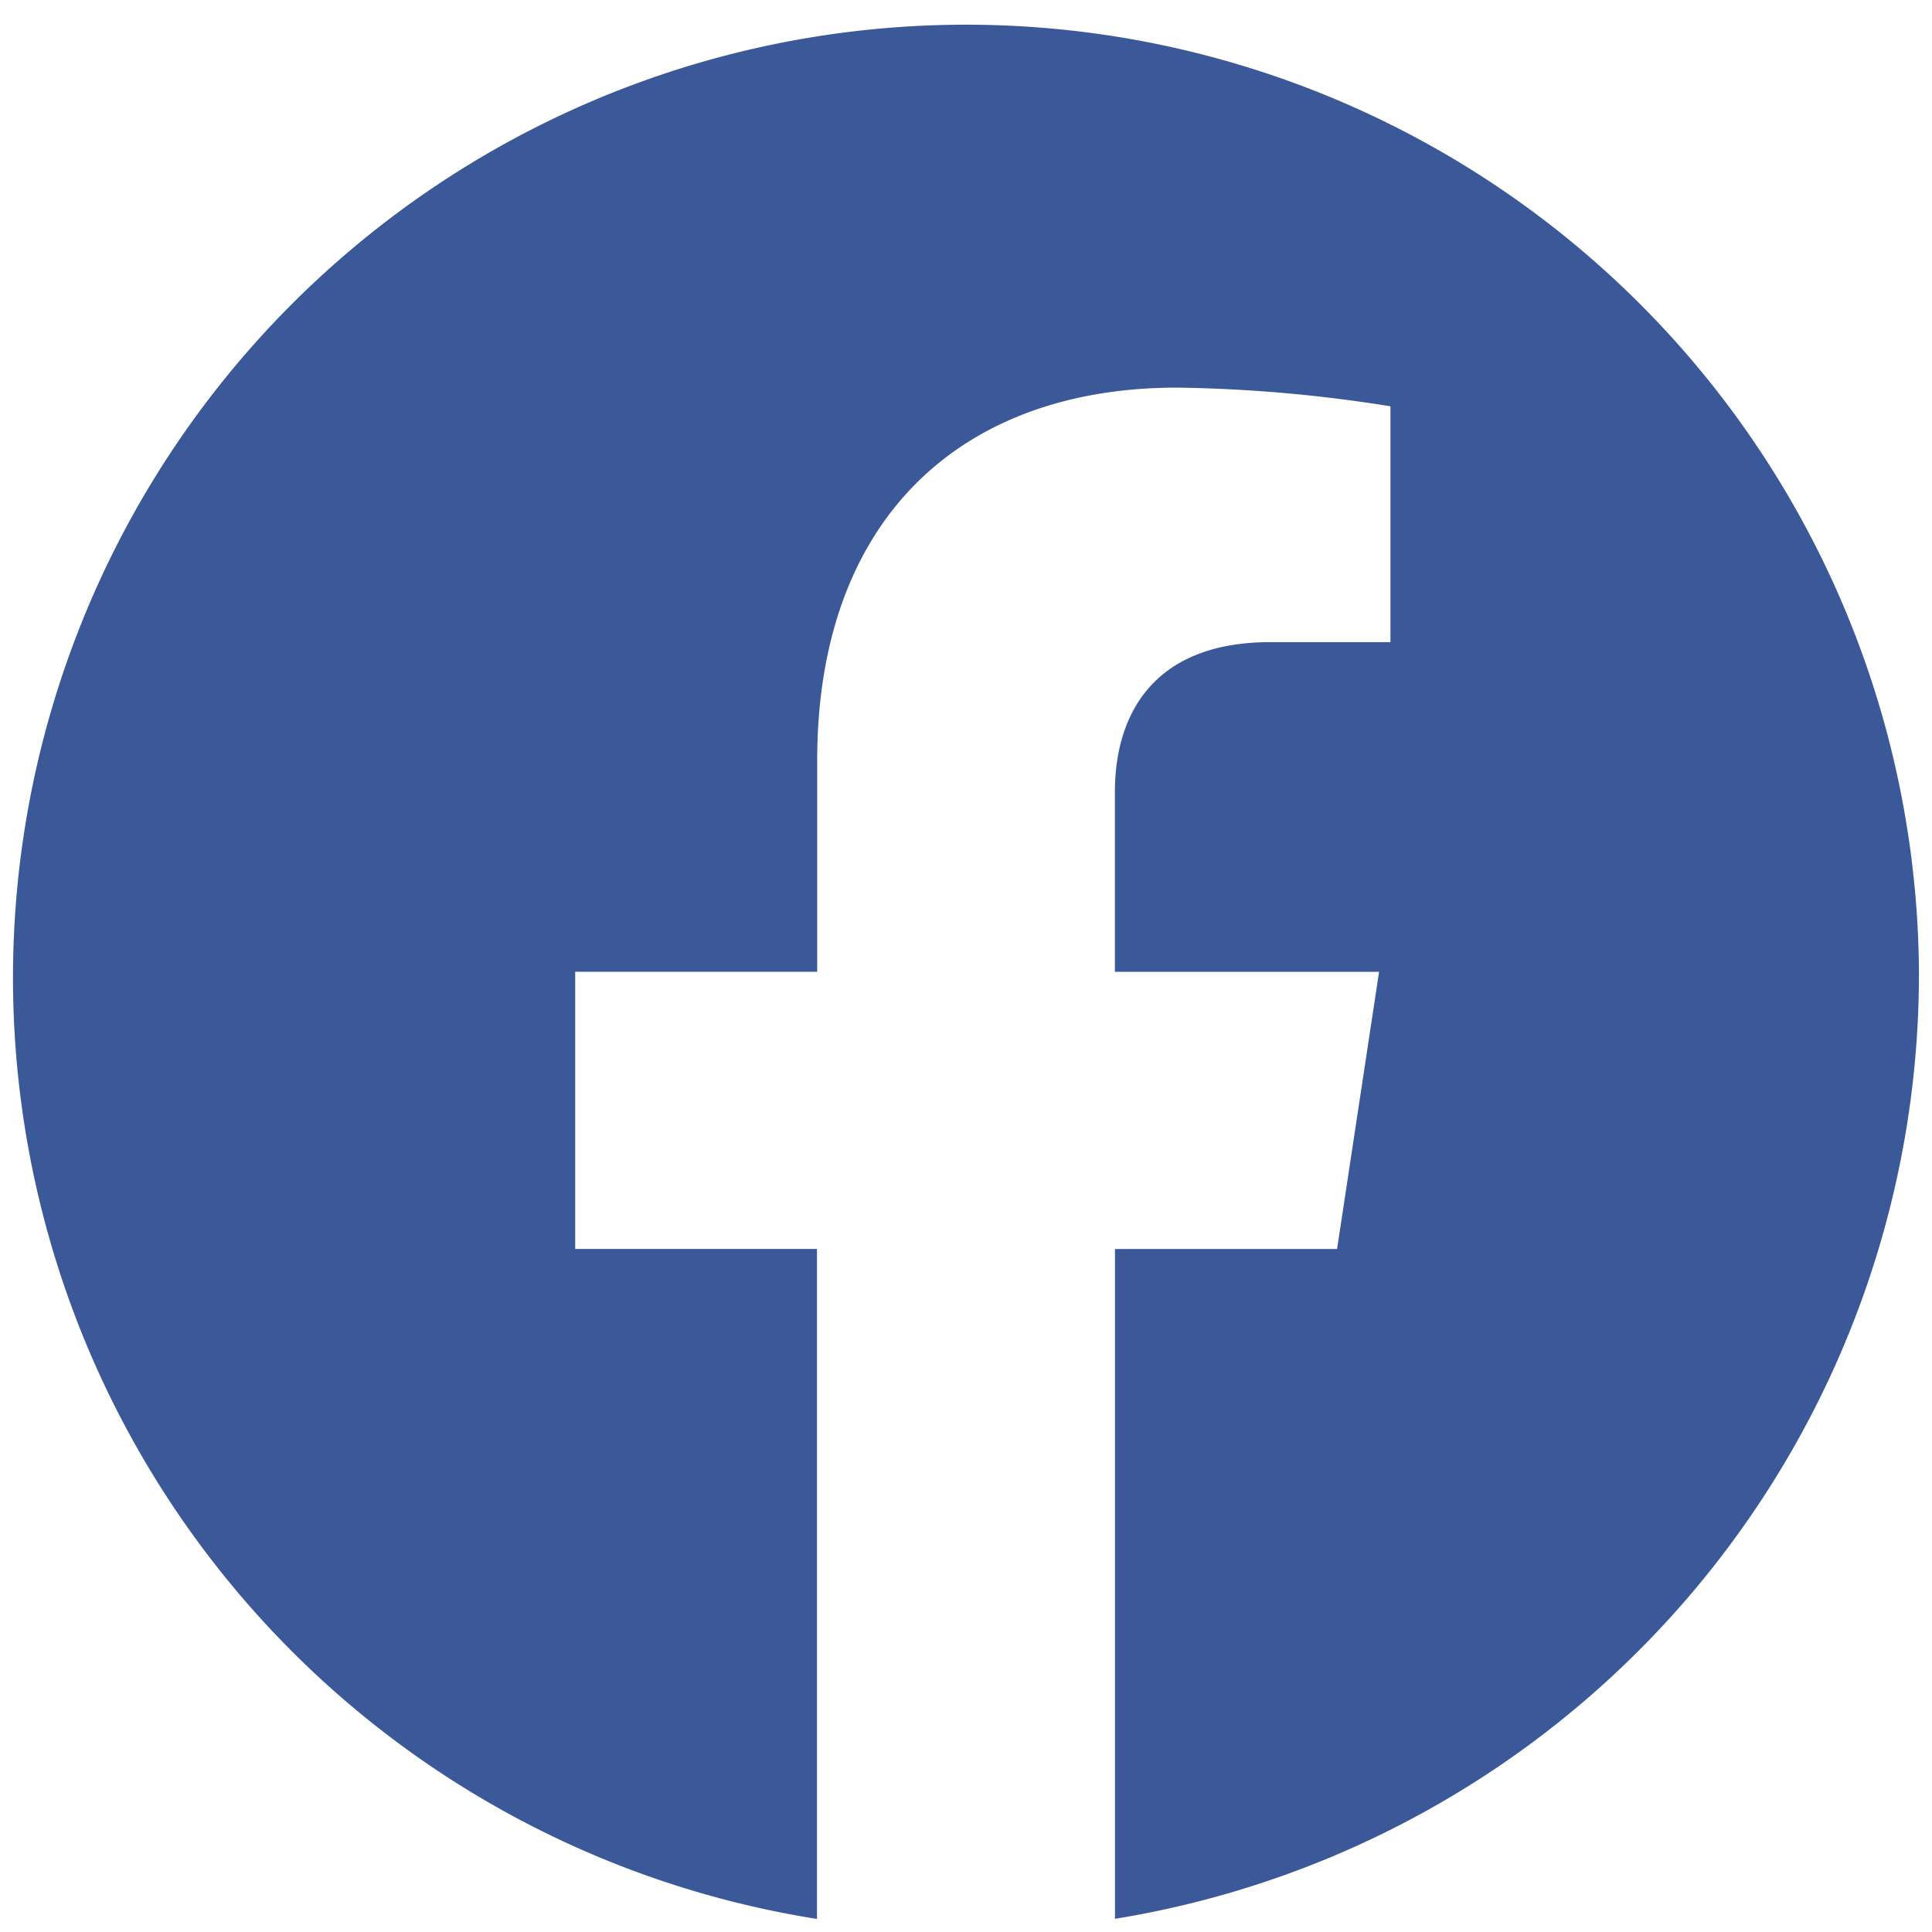
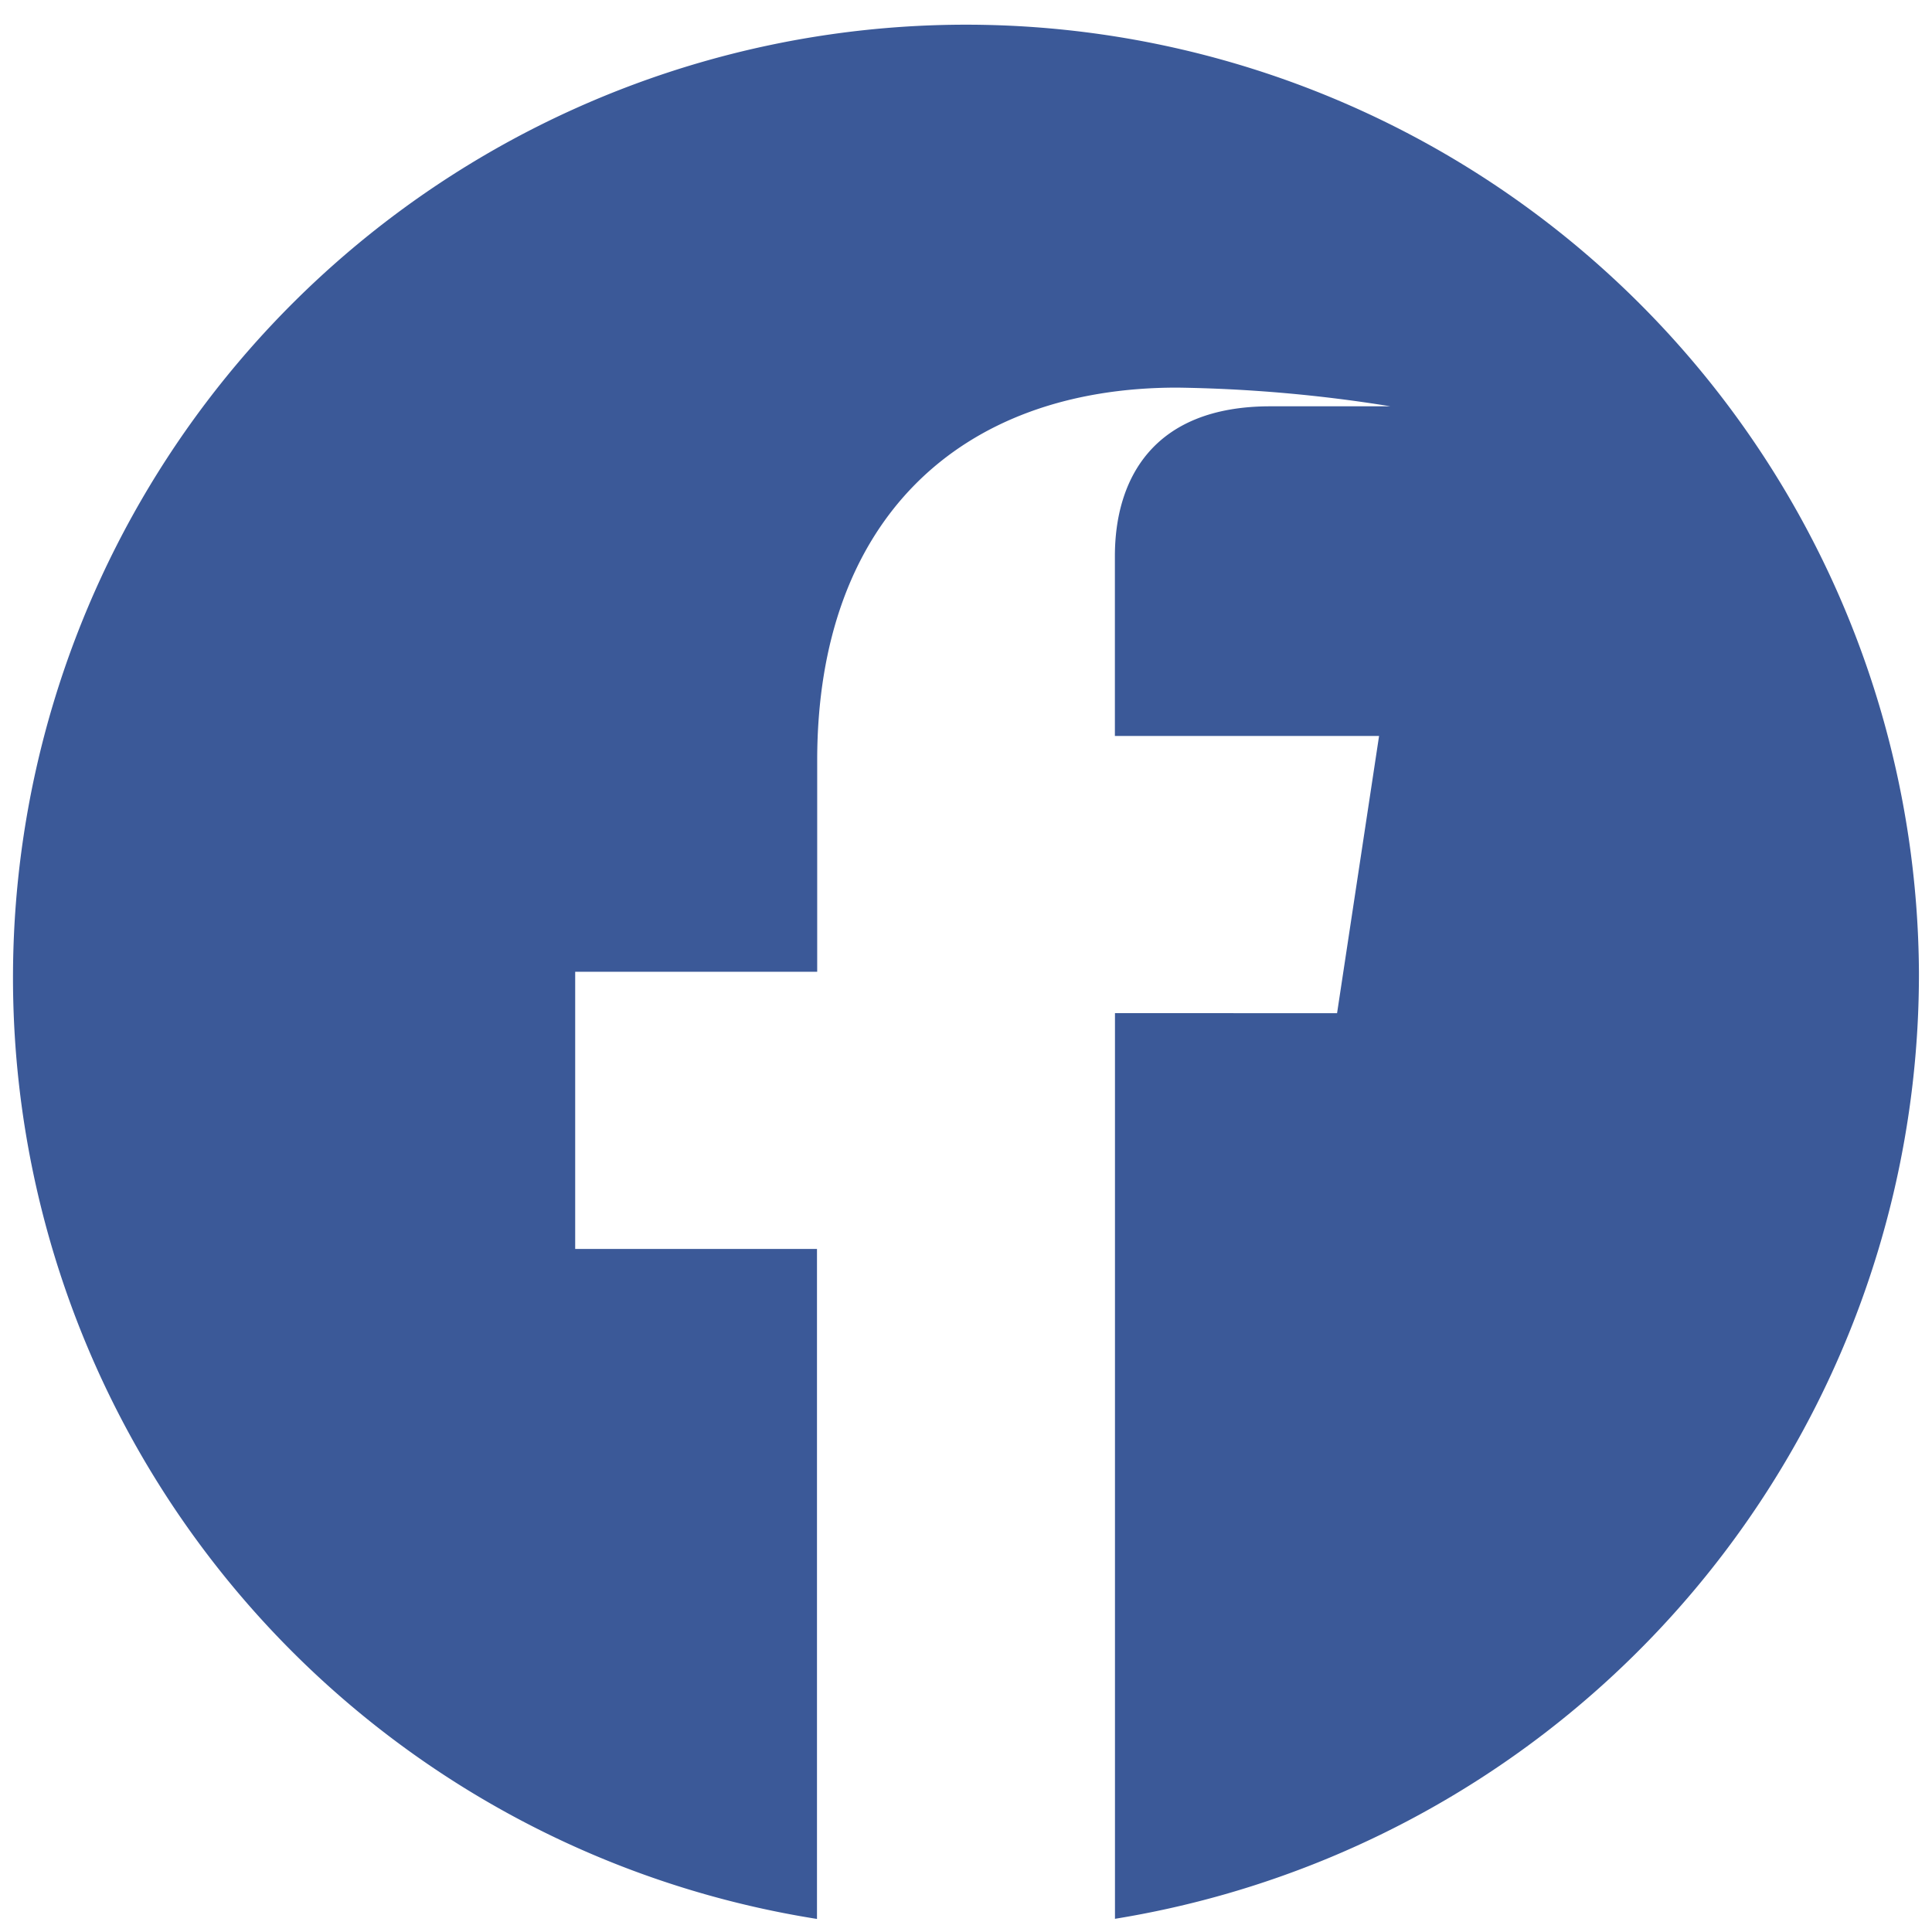
<svg xmlns="http://www.w3.org/2000/svg" width="46" height="46" viewBox="-0.31 -0.31 46 46">
  <g transform="translate(0 0)">
-     <path d="M45.373,22.825A22.69,22.69,0,1,0,19.136,45.376V29.424H13.379v-6.6h5.762V17.795c0-5.72,3.389-8.879,8.57-8.879a34.7,34.7,0,0,1,5.079.445v5.615H29.929c-2.816,0-3.7,1.761-3.7,3.567v4.282h6.29l-1,6.6H26.231V45.373A22.791,22.791,0,0,0,45.373,22.825Z" transform="translate(0.006 0.003)" fill="#3b5998" />
+     <path d="M45.373,22.825A22.69,22.69,0,1,0,19.136,45.376V29.424H13.379v-6.6h5.762V17.795c0-5.72,3.389-8.879,8.57-8.879a34.7,34.7,0,0,1,5.079.445H29.929c-2.816,0-3.7,1.761-3.7,3.567v4.282h6.29l-1,6.6H26.231V45.373A22.791,22.791,0,0,0,45.373,22.825Z" transform="translate(0.006 0.003)" fill="#3b5998" />
  </g>
</svg>